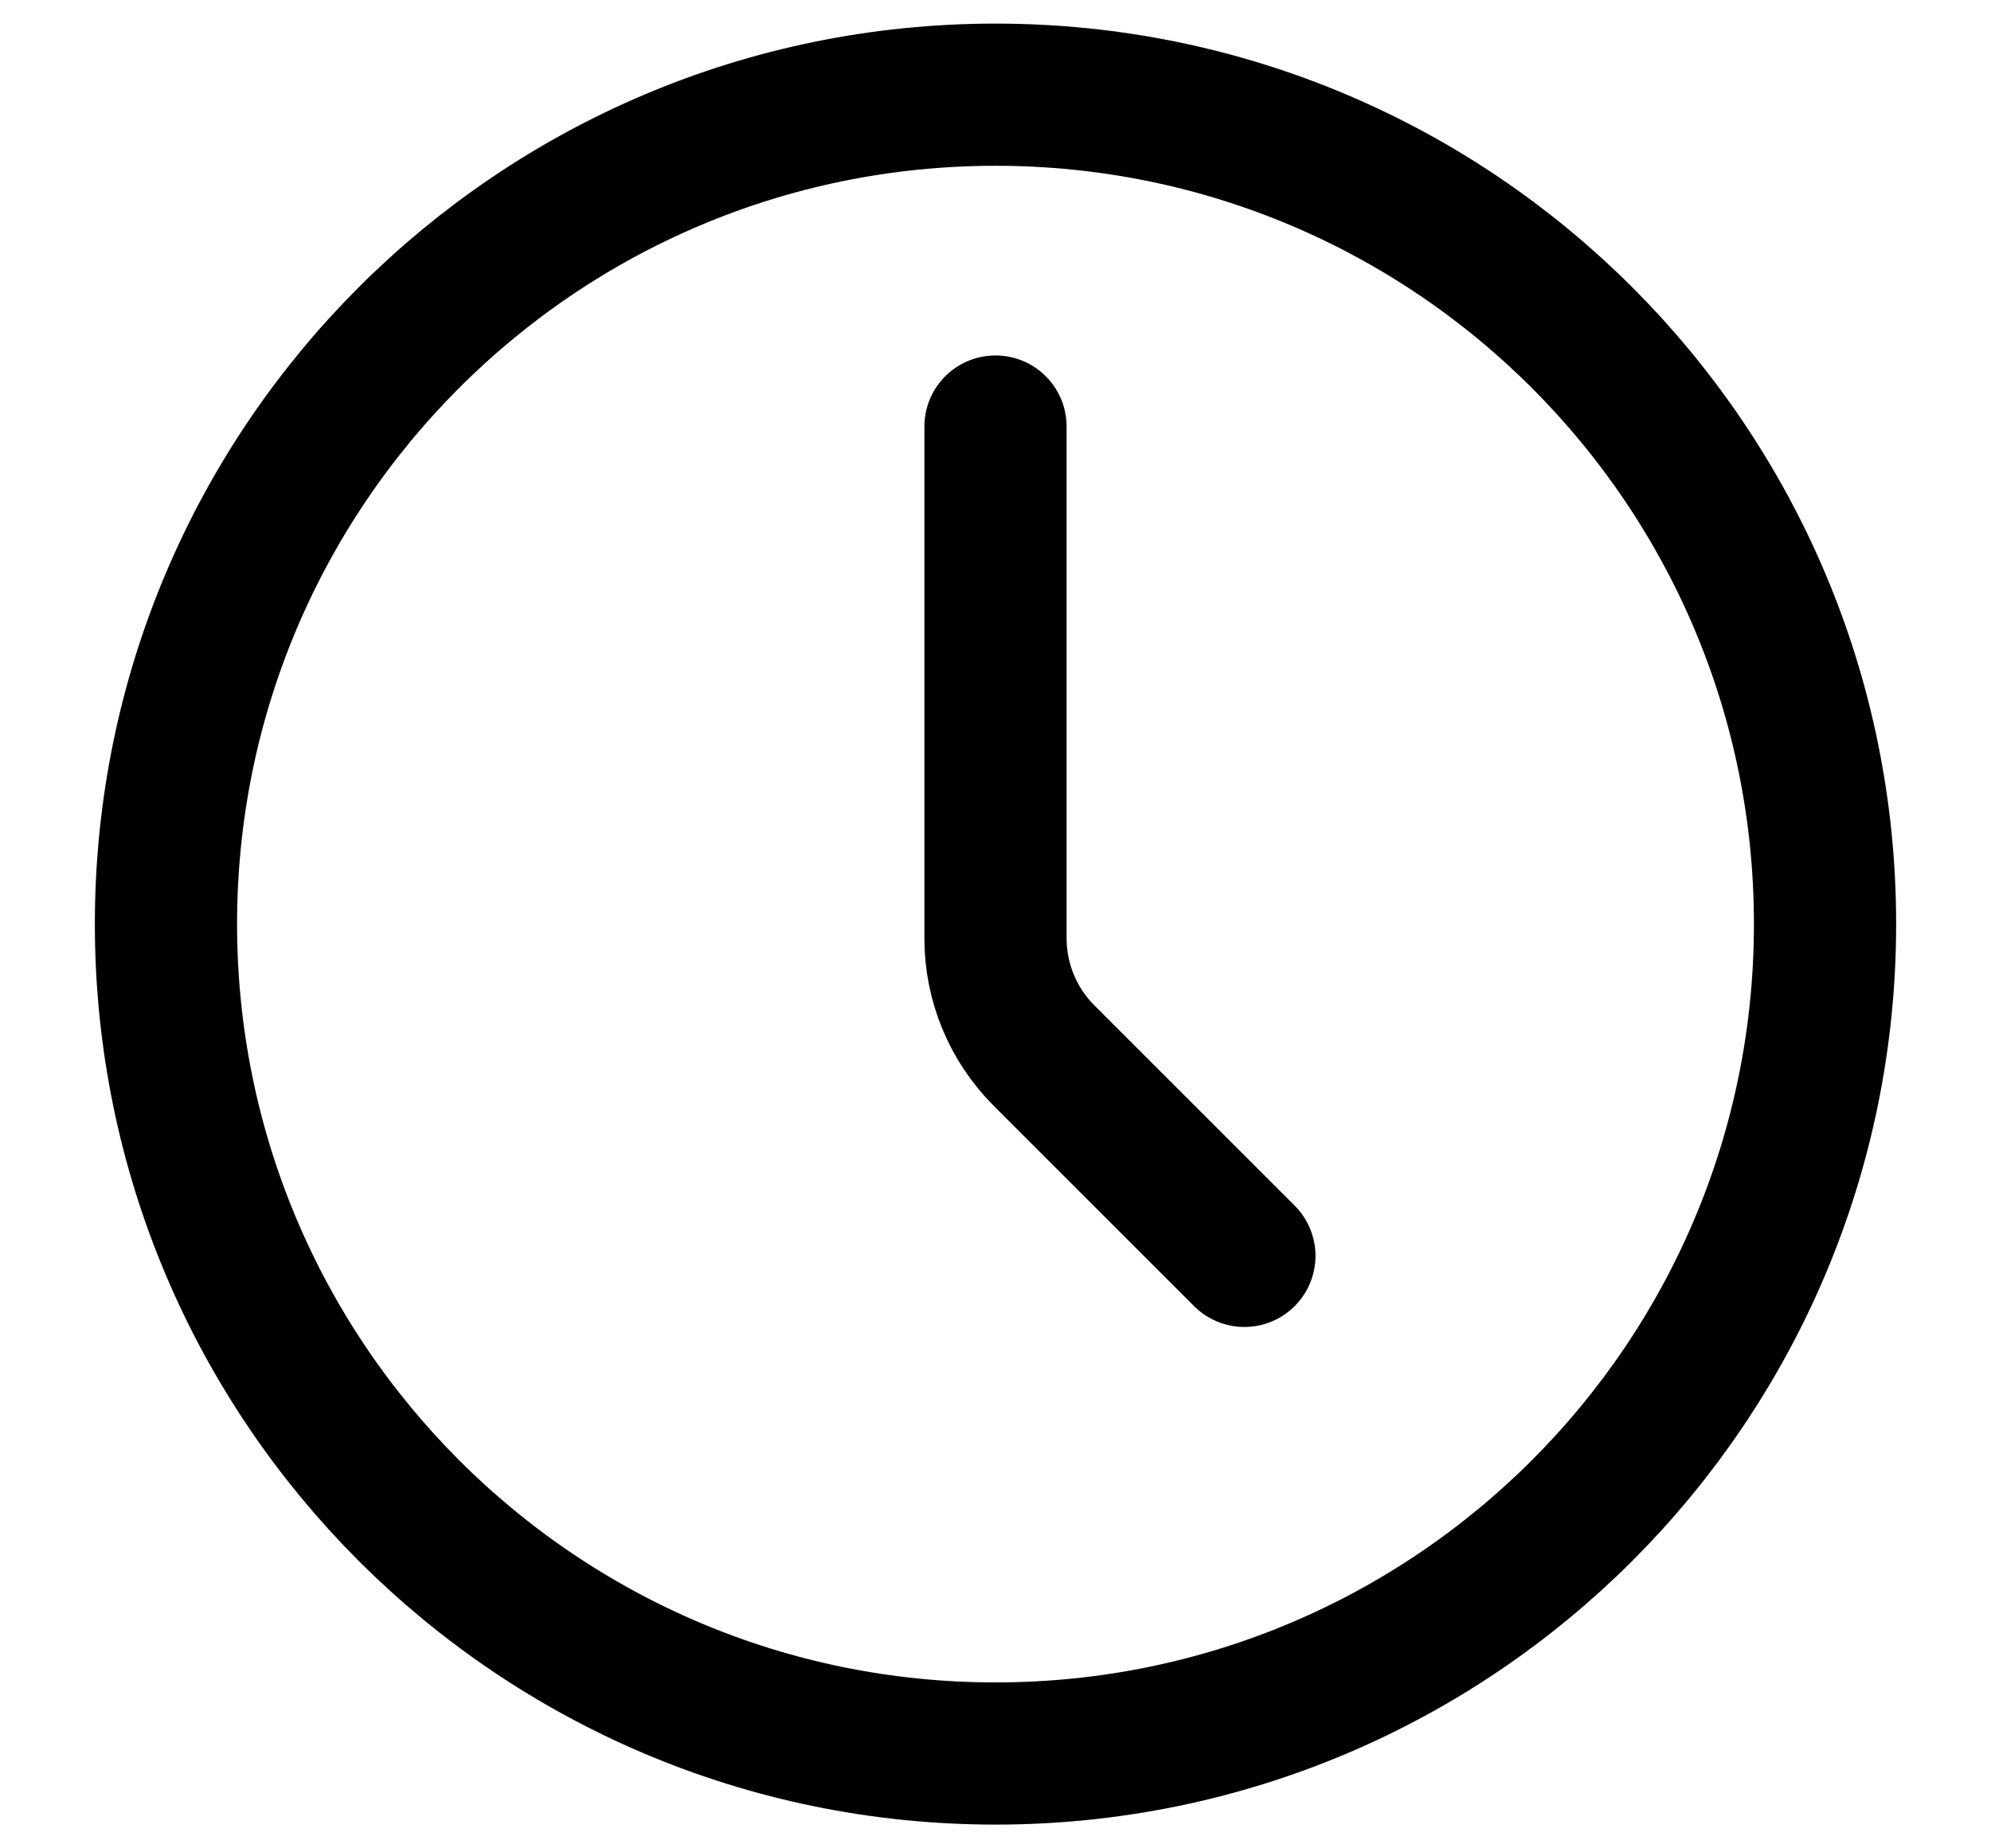
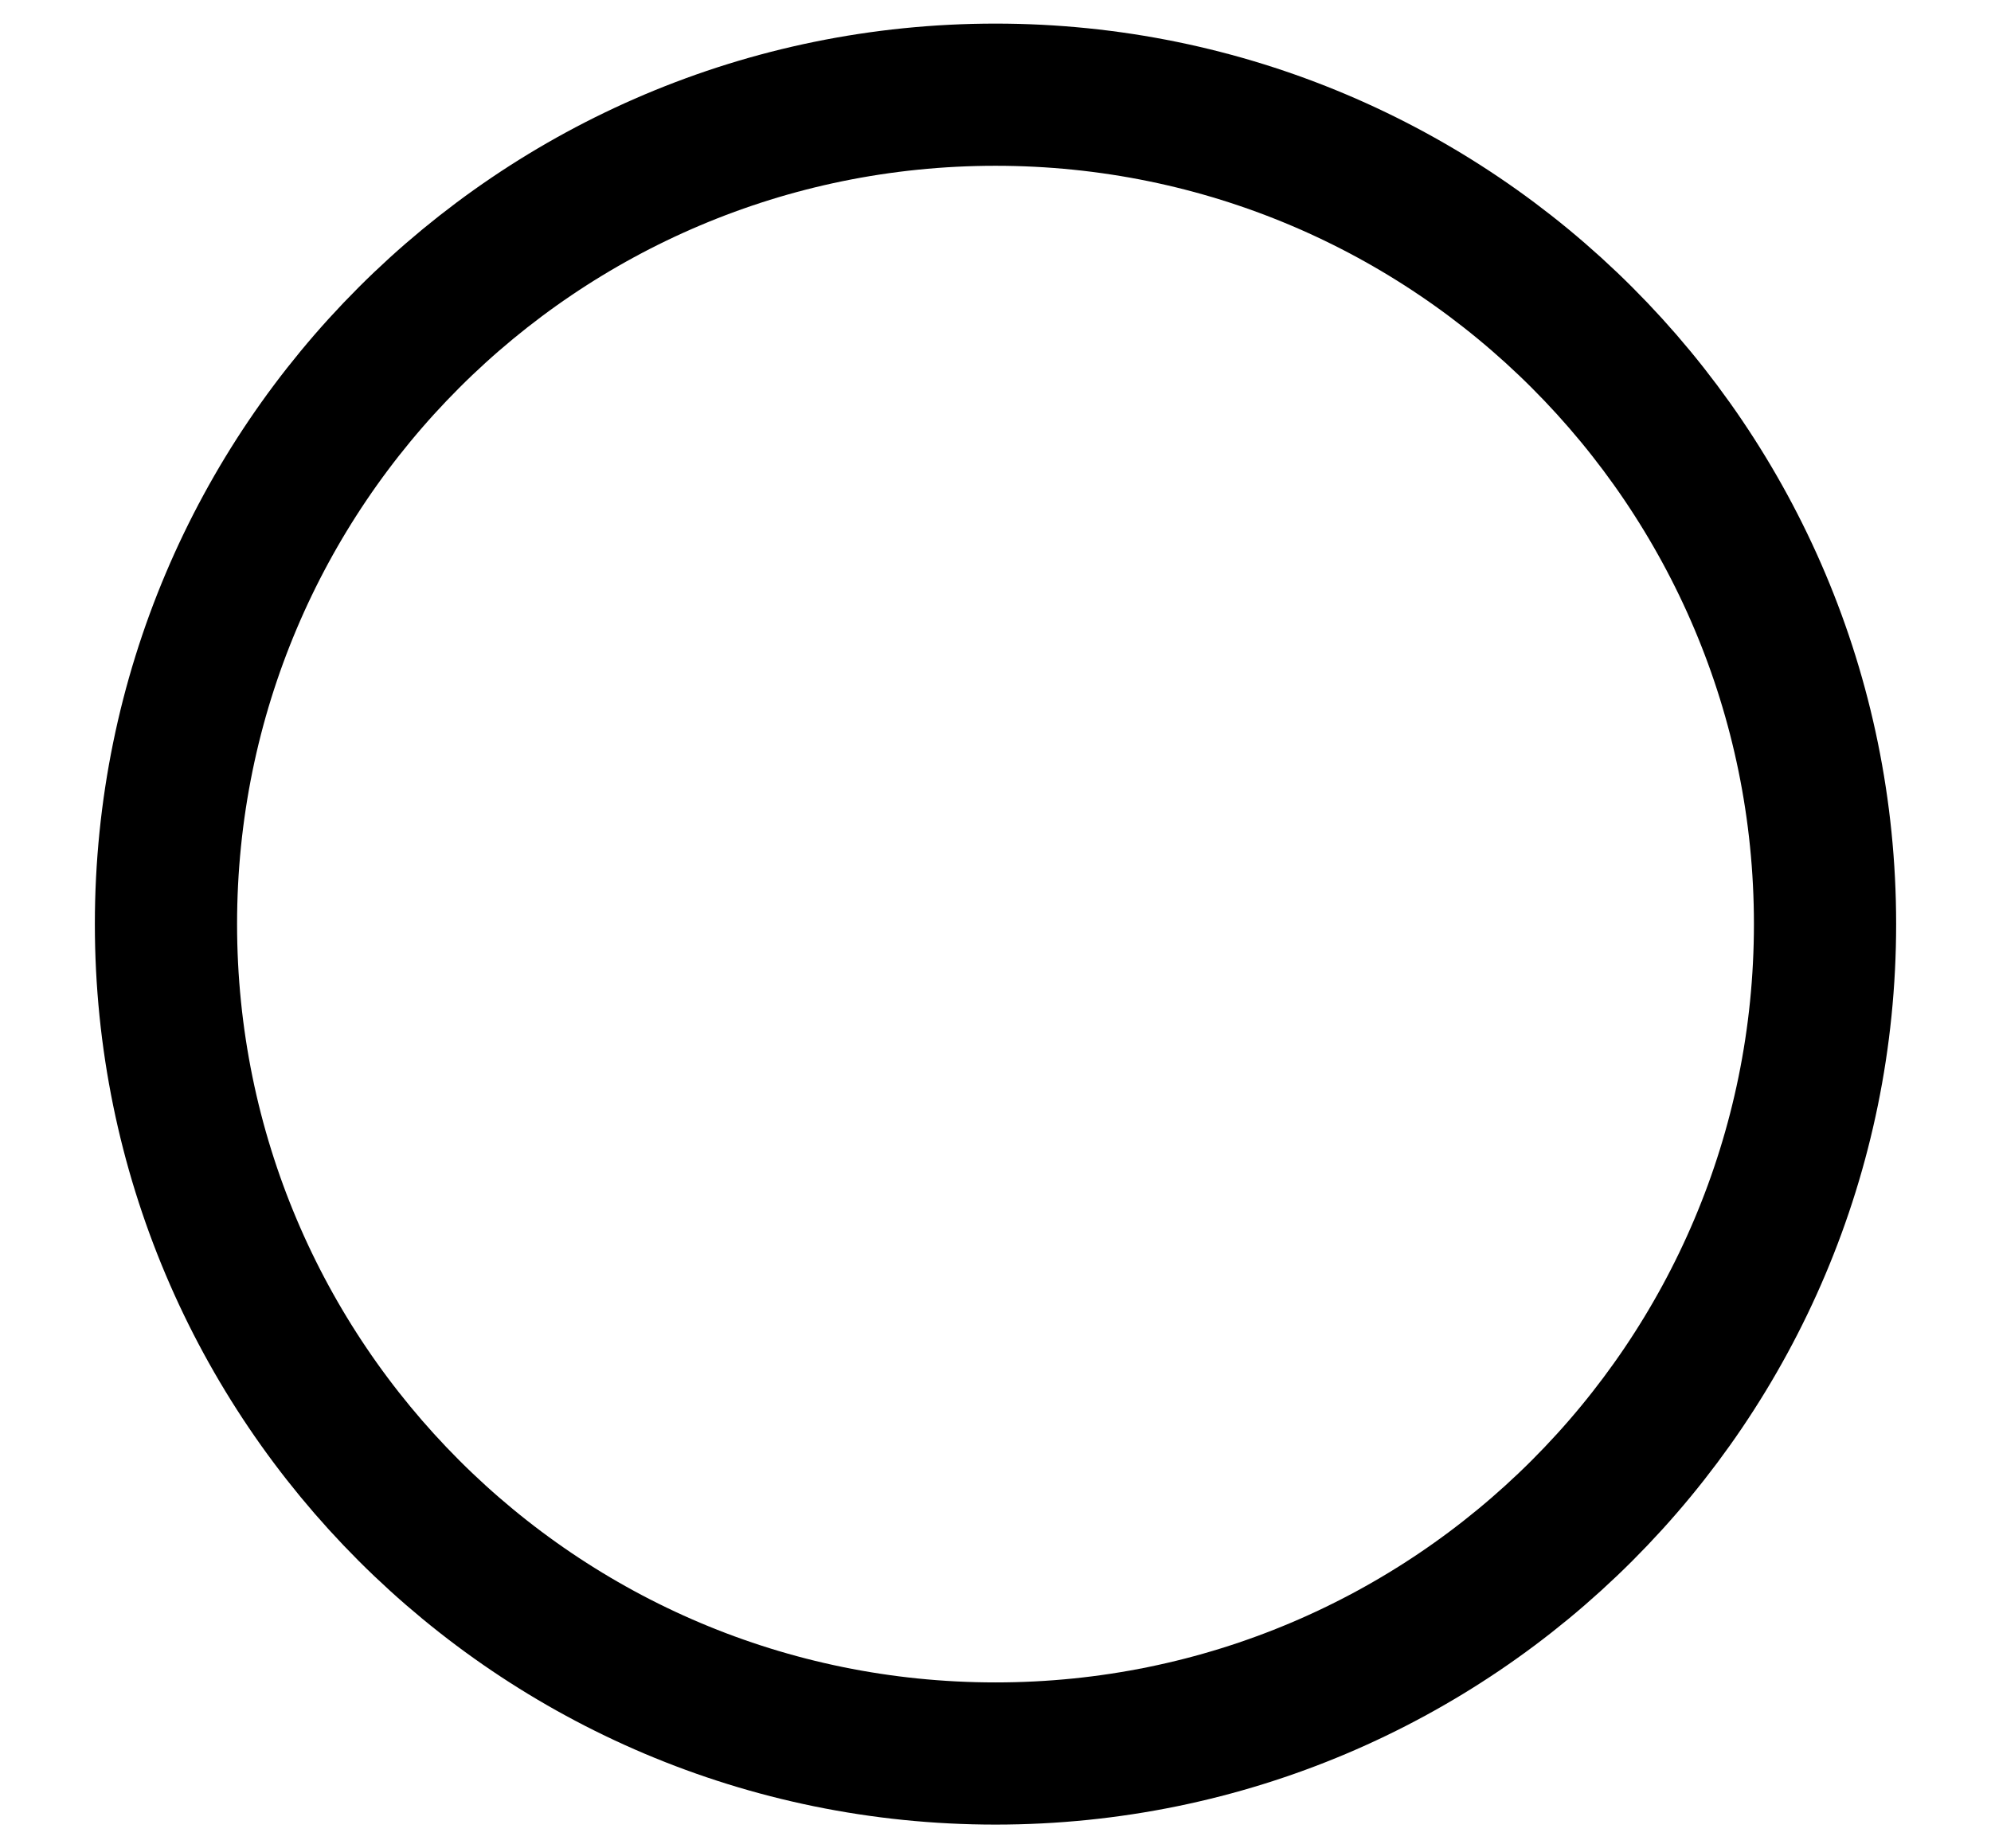
<svg xmlns="http://www.w3.org/2000/svg" width="14" height="13" viewBox="0 0 14 13" fill="none">
  <path d="M7 12.333C10.222 12.333 12.833 9.721 12.833 6.499C12.833 3.278 10.222 0.666 7 0.666C3.778 0.666 1.167 3.278 1.167 6.499C1.167 9.721 3.778 12.333 7 12.333Z" stroke="black" stroke-linecap="round" stroke-linejoin="round" />
-   <path d="M8.75 8.833L7.342 7.425C7.123 7.206 7 6.91 7 6.6V3" stroke="black" stroke-linecap="round" stroke-linejoin="round" />
</svg>